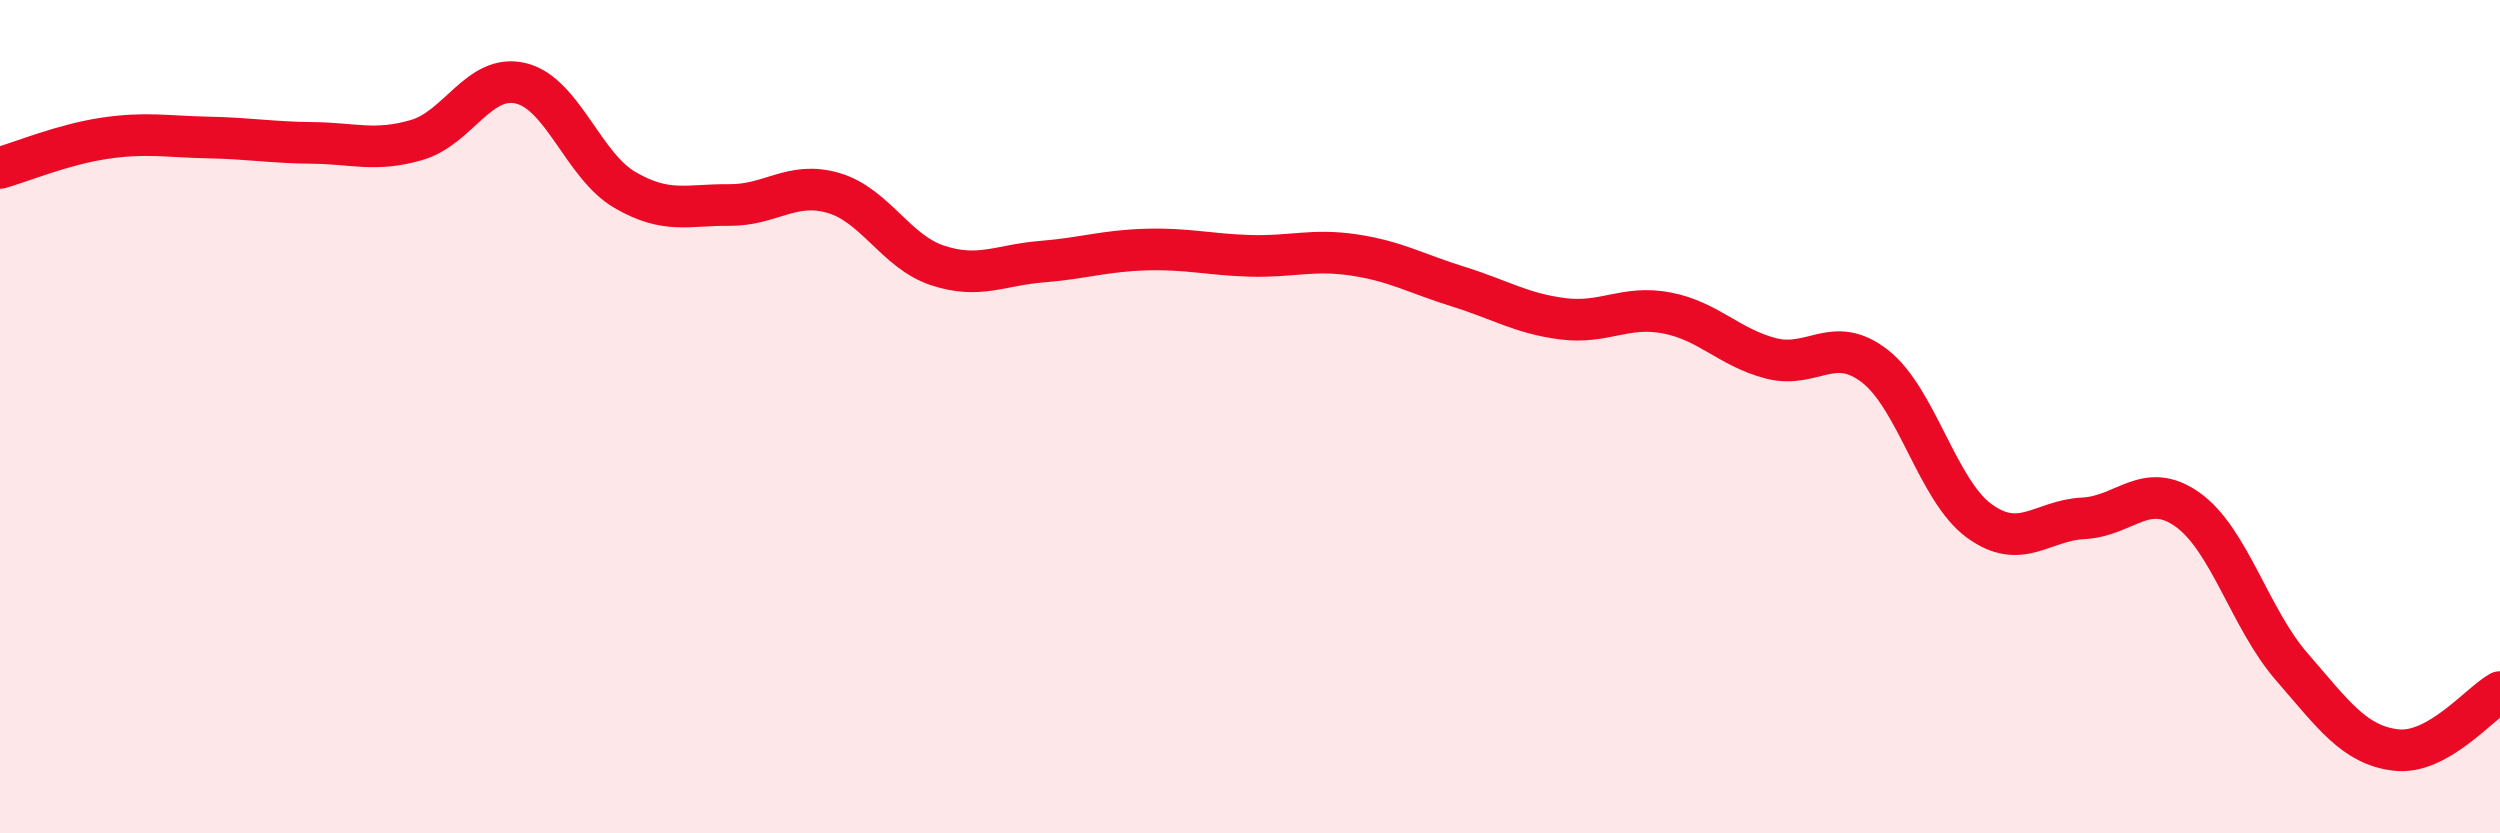
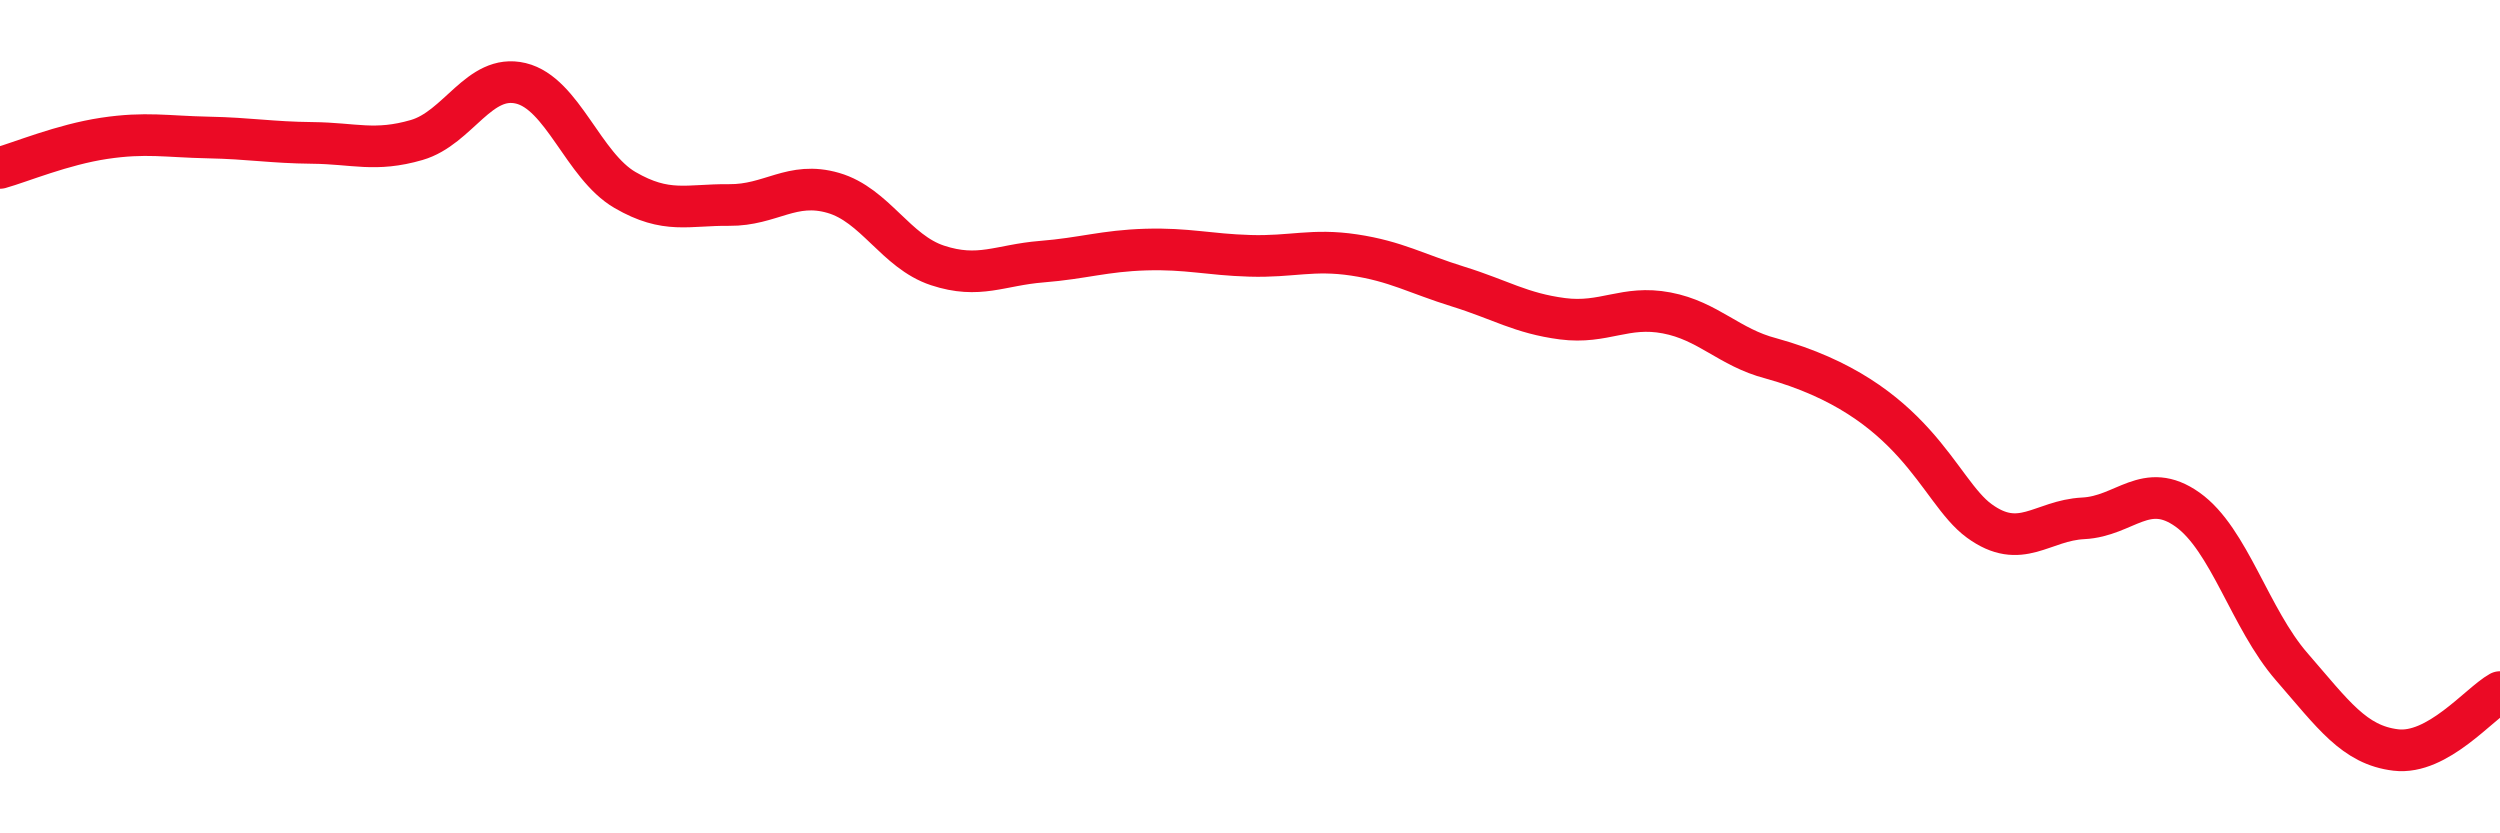
<svg xmlns="http://www.w3.org/2000/svg" width="60" height="20" viewBox="0 0 60 20">
-   <path d="M 0,4.03 C 0.5,3.89 1.5,3.47 2.5,3.32 C 3.5,3.17 4,3.28 5,3.3 C 6,3.32 6.5,3.42 7.5,3.43 C 8.5,3.44 9,3.65 10,3.36 C 11,3.07 11.5,1.76 12.5,2 C 13.5,2.24 14,3.98 15,4.56 C 16,5.14 16.5,4.91 17.5,4.92 C 18.5,4.93 19,4.34 20,4.63 C 21,4.92 21.5,6.04 22.5,6.37 C 23.5,6.7 24,6.36 25,6.28 C 26,6.2 26.5,6.02 27.5,5.99 C 28.5,5.96 29,6.11 30,6.14 C 31,6.17 31.5,5.97 32.5,6.12 C 33.5,6.27 34,6.57 35,6.88 C 36,7.19 36.5,7.52 37.5,7.65 C 38.5,7.78 39,7.32 40,7.51 C 41,7.7 41.5,8.34 42.5,8.6 C 43.5,8.86 44,8.01 45,8.79 C 46,9.57 46.5,11.77 47.5,12.5 C 48.5,13.23 49,12.49 50,12.44 C 51,12.39 51.5,11.52 52.5,12.23 C 53.5,12.94 54,14.85 55,16 C 56,17.15 56.5,17.88 57.5,18 C 58.5,18.12 59.5,16.89 60,16.61L60 20L0 20Z" fill="#EB0A25" opacity="0.1" stroke-linecap="round" stroke-linejoin="round" />
-   <path d="M 0,4.03 C 0.5,3.89 1.5,3.47 2.5,3.32 C 3.5,3.17 4,3.28 5,3.3 C 6,3.32 6.5,3.42 7.5,3.43 C 8.5,3.44 9,3.65 10,3.36 C 11,3.07 11.5,1.76 12.5,2 C 13.5,2.24 14,3.98 15,4.56 C 16,5.14 16.5,4.91 17.5,4.92 C 18.5,4.93 19,4.34 20,4.63 C 21,4.92 21.5,6.04 22.5,6.37 C 23.5,6.7 24,6.36 25,6.28 C 26,6.2 26.5,6.02 27.5,5.99 C 28.5,5.96 29,6.11 30,6.14 C 31,6.17 31.5,5.97 32.5,6.12 C 33.5,6.27 34,6.57 35,6.88 C 36,7.19 36.5,7.52 37.5,7.65 C 38.5,7.78 39,7.32 40,7.51 C 41,7.7 41.5,8.34 42.5,8.6 C 43.5,8.86 44,8.01 45,8.79 C 46,9.57 46.5,11.77 47.5,12.5 C 48.5,13.23 49,12.49 50,12.44 C 51,12.39 51.5,11.52 52.5,12.23 C 53.5,12.94 54,14.85 55,16 C 56,17.15 56.5,17.88 57.5,18 C 58.5,18.12 59.5,16.89 60,16.61" stroke="#EB0A25" stroke-width="1" fill="none" stroke-linecap="round" stroke-linejoin="round" />
+   <path d="M 0,4.03 C 0.5,3.89 1.5,3.47 2.5,3.32 C 3.5,3.17 4,3.28 5,3.3 C 6,3.32 6.5,3.42 7.5,3.43 C 8.5,3.44 9,3.65 10,3.36 C 11,3.07 11.5,1.76 12.5,2 C 13.5,2.24 14,3.98 15,4.56 C 16,5.14 16.5,4.91 17.5,4.92 C 18.5,4.93 19,4.34 20,4.63 C 21,4.92 21.5,6.04 22.5,6.37 C 23.5,6.7 24,6.36 25,6.28 C 26,6.2 26.5,6.02 27.5,5.99 C 28.5,5.96 29,6.11 30,6.14 C 31,6.17 31.5,5.97 32.5,6.12 C 33.5,6.27 34,6.57 35,6.88 C 36,7.19 36.5,7.52 37.5,7.65 C 38.5,7.78 39,7.32 40,7.51 C 41,7.7 41.5,8.34 42.5,8.6 C 46,9.57 46.5,11.77 47.5,12.5 C 48.5,13.23 49,12.49 50,12.44 C 51,12.39 51.5,11.52 52.5,12.23 C 53.5,12.94 54,14.85 55,16 C 56,17.15 56.5,17.88 57.5,18 C 58.5,18.12 59.5,16.89 60,16.61" stroke="#EB0A25" stroke-width="1" fill="none" stroke-linecap="round" stroke-linejoin="round" />
</svg>